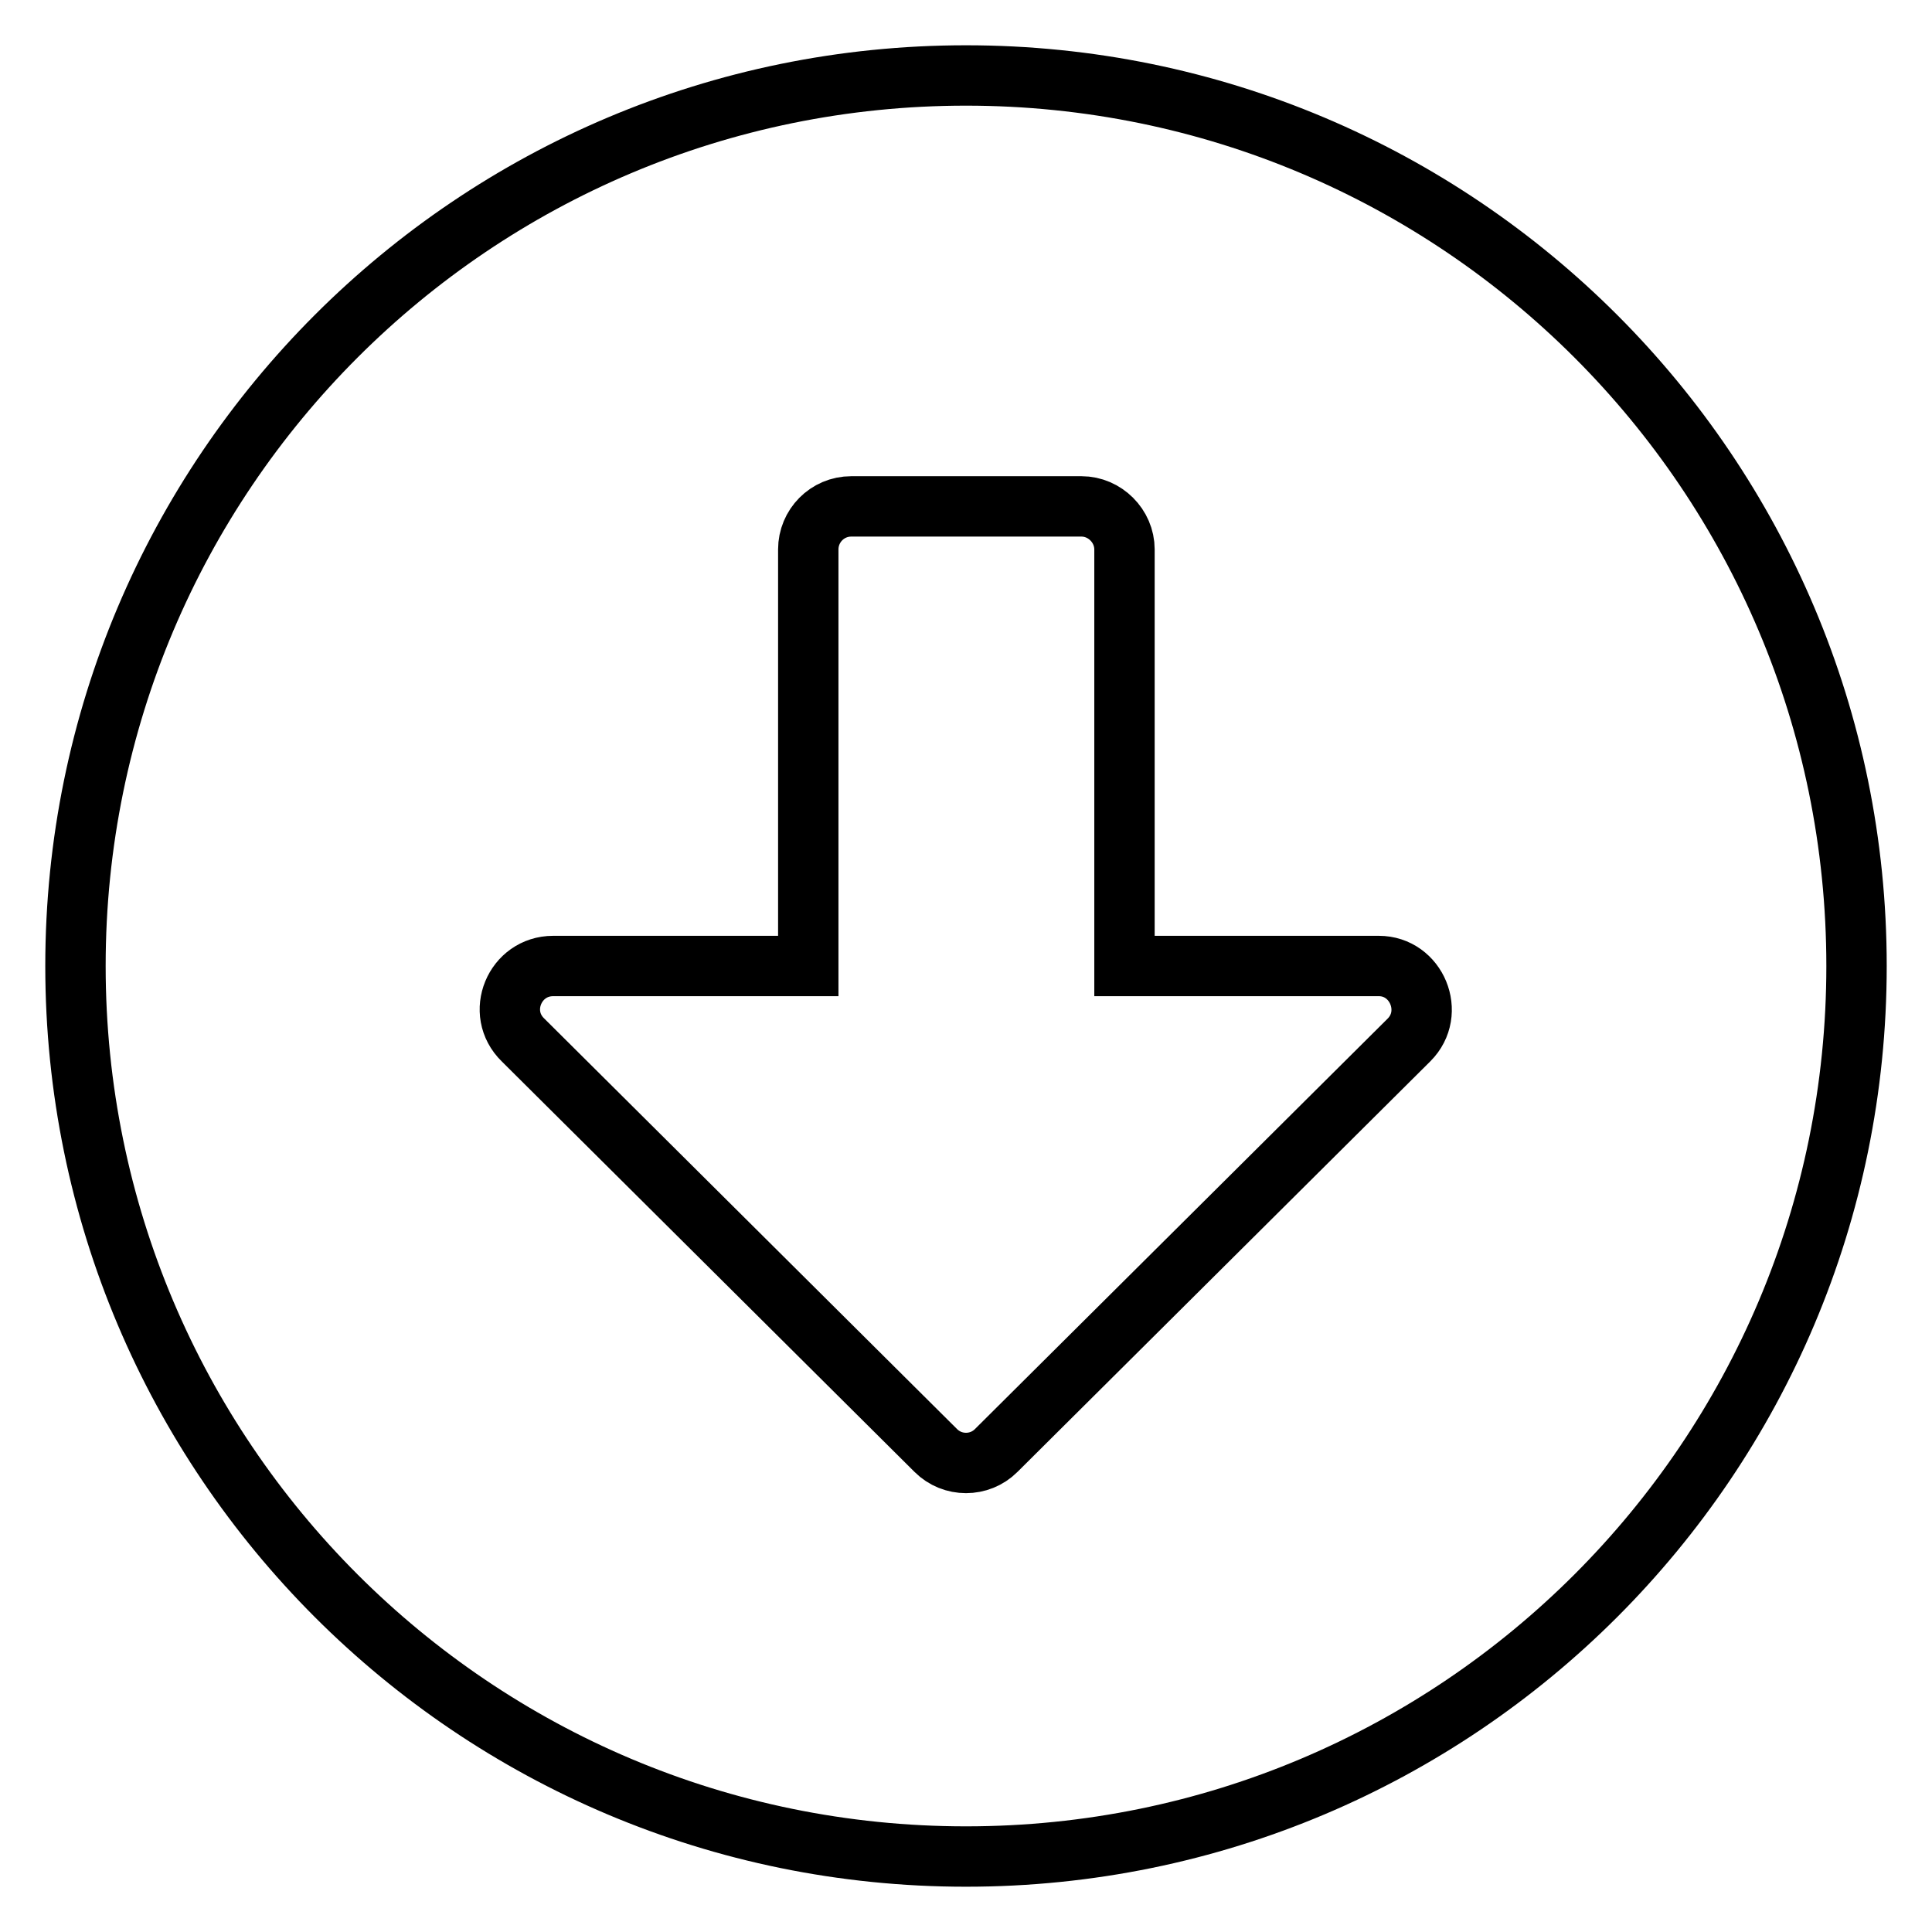
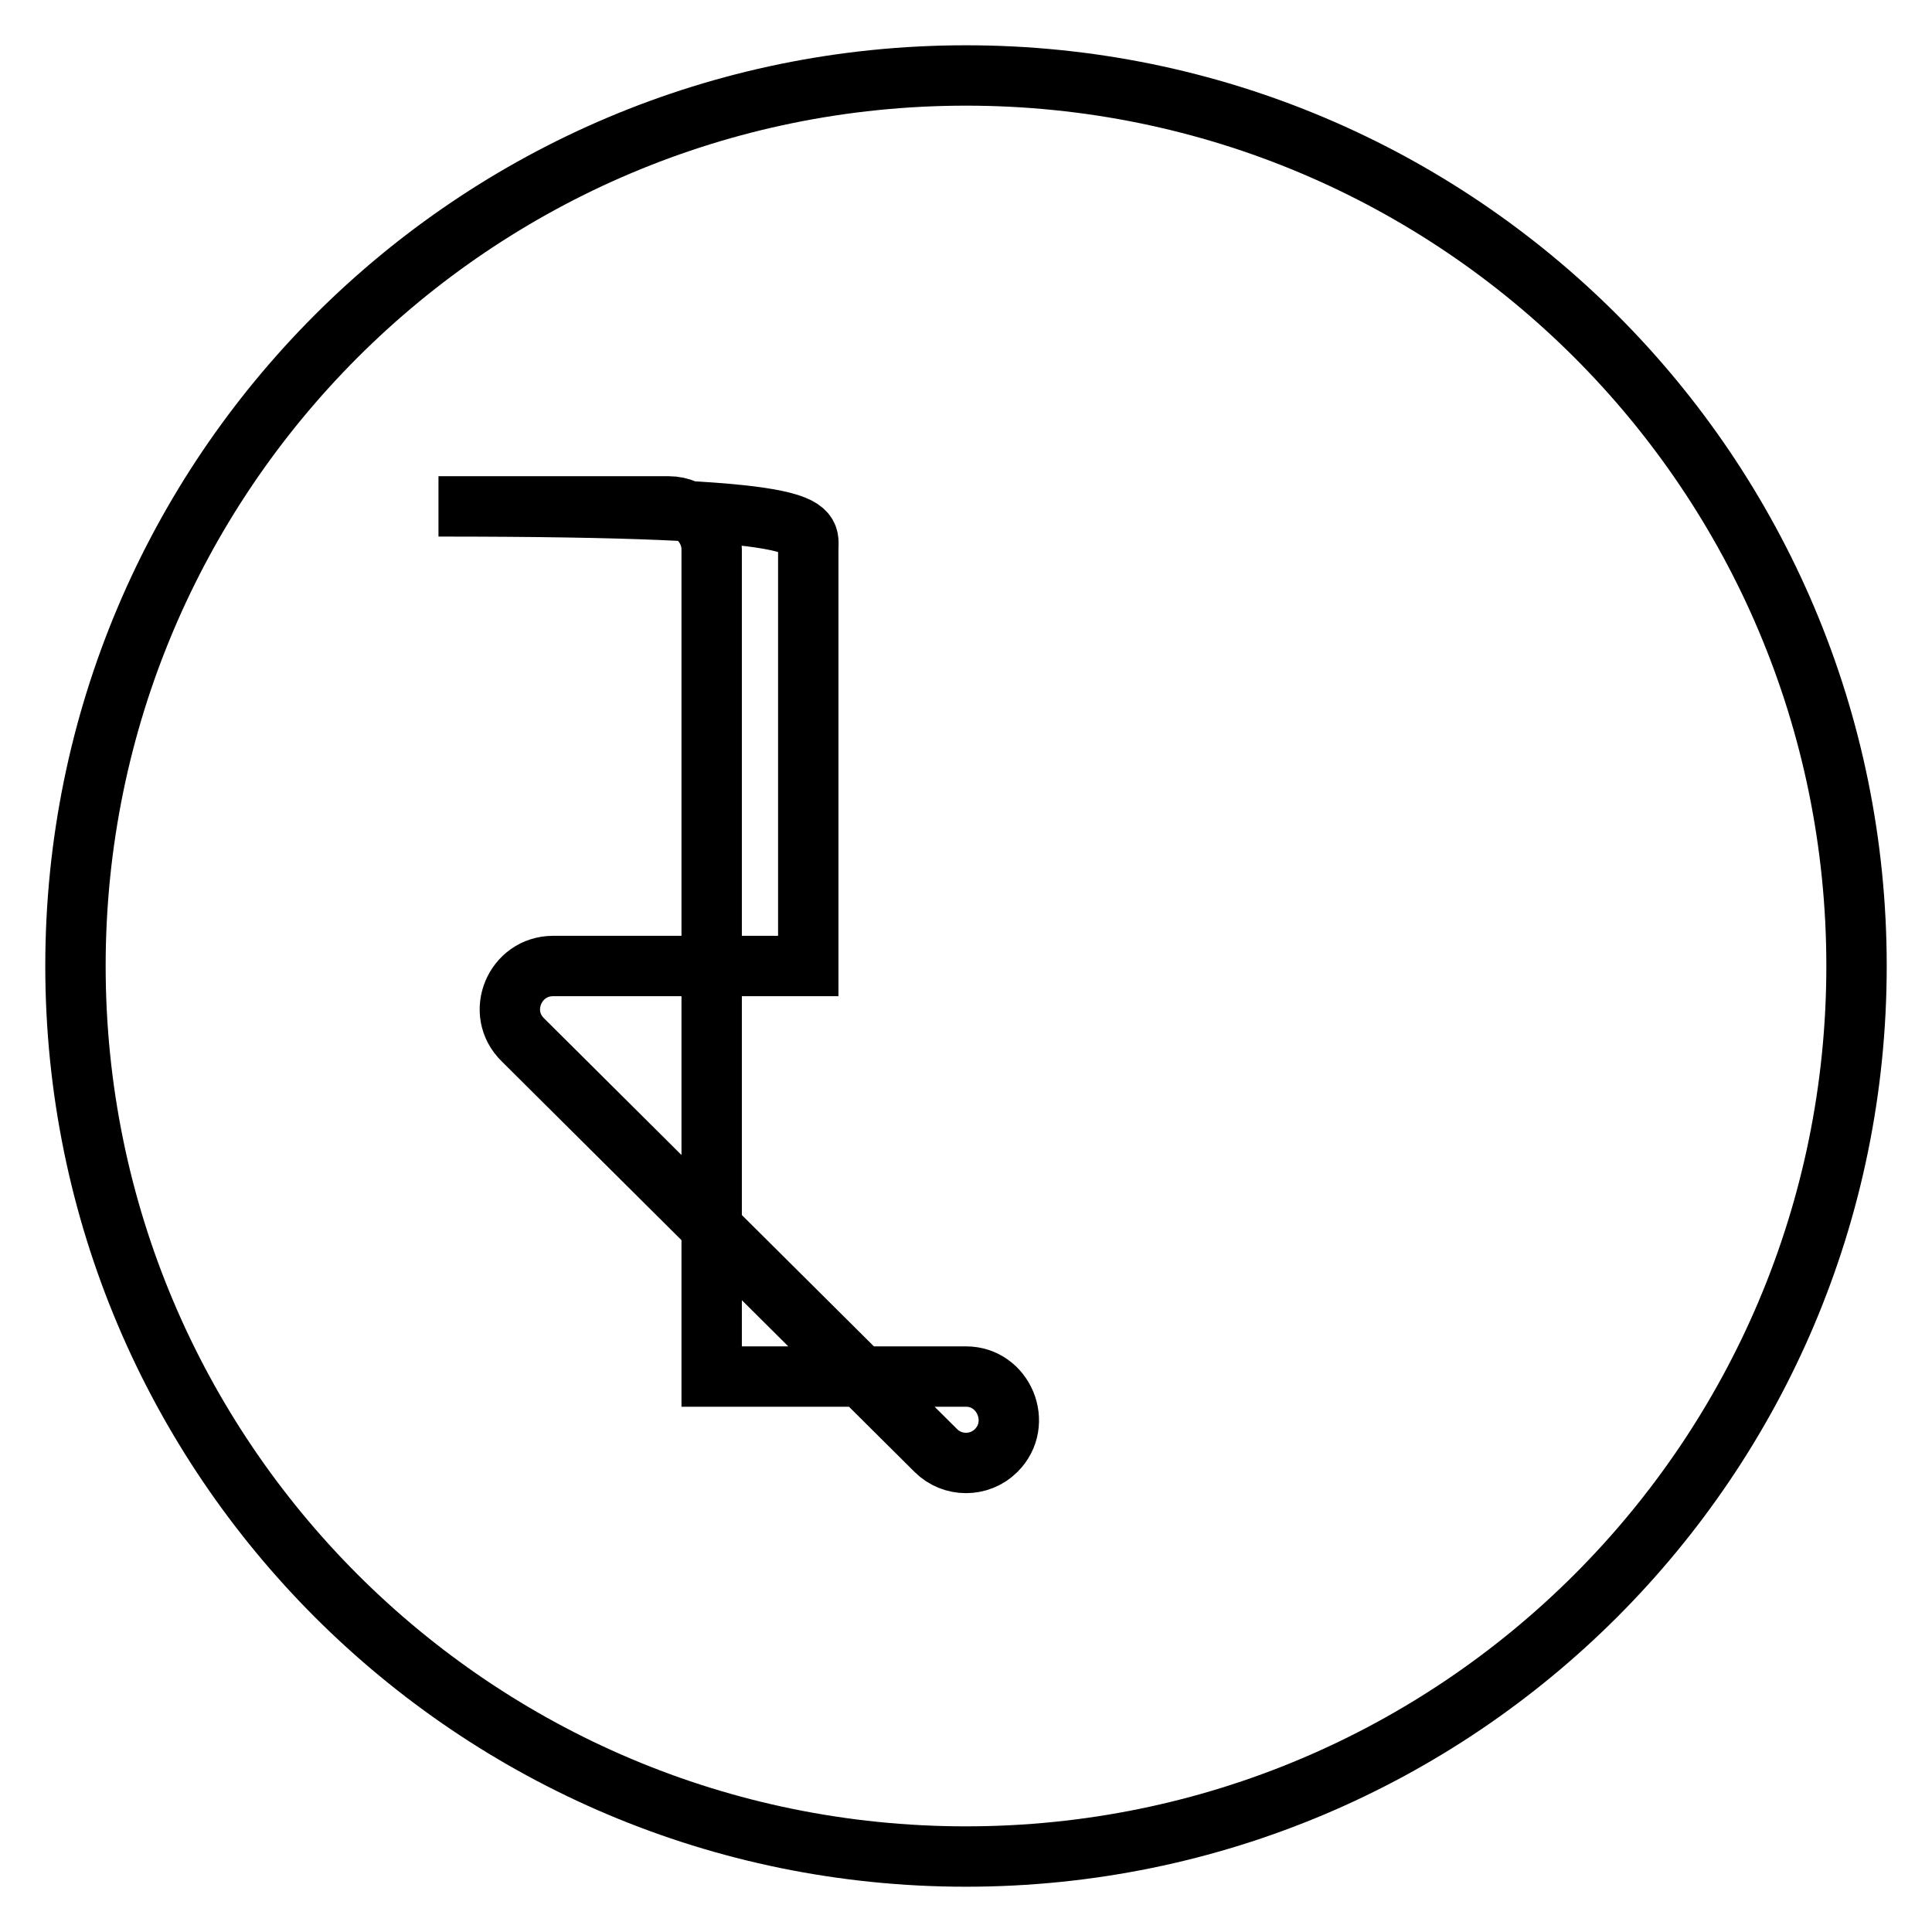
<svg xmlns="http://www.w3.org/2000/svg" version="1.1" x="0px" y="0px" viewBox="0 0 256 256" enable-background="new 0 0 256 256" xml:space="preserve">
  <g>
-     <path stroke-width="8" fill-opacity="0" stroke="#000000" d="M246,128c0,65.2-52.8,118-118,118S10,193.2,10,128S62.8,10,128,10S246,62.8,246,128z M107.1,72.8V128H73.3 c-5.1,0-7.7,6.2-4,9.8l54.7,54.4c2.2,2.2,5.8,2.2,8,0l54.7-54.4c3.6-3.6,1-9.8-4-9.8h-33.7V72.8c0-3.1-2.6-5.7-5.7-5.7h-30.5 C109.6,67.1,107.1,69.7,107.1,72.8z" />
+     <path stroke-width="8" fill-opacity="0" stroke="#000000" d="M246,128c0,65.2-52.8,118-118,118S10,193.2,10,128S62.8,10,128,10S246,62.8,246,128z M107.1,72.8V128H73.3 c-5.1,0-7.7,6.2-4,9.8l54.7,54.4c2.2,2.2,5.8,2.2,8,0c3.6-3.6,1-9.8-4-9.8h-33.7V72.8c0-3.1-2.6-5.7-5.7-5.7h-30.5 C109.6,67.1,107.1,69.7,107.1,72.8z" />
  </g>
</svg>